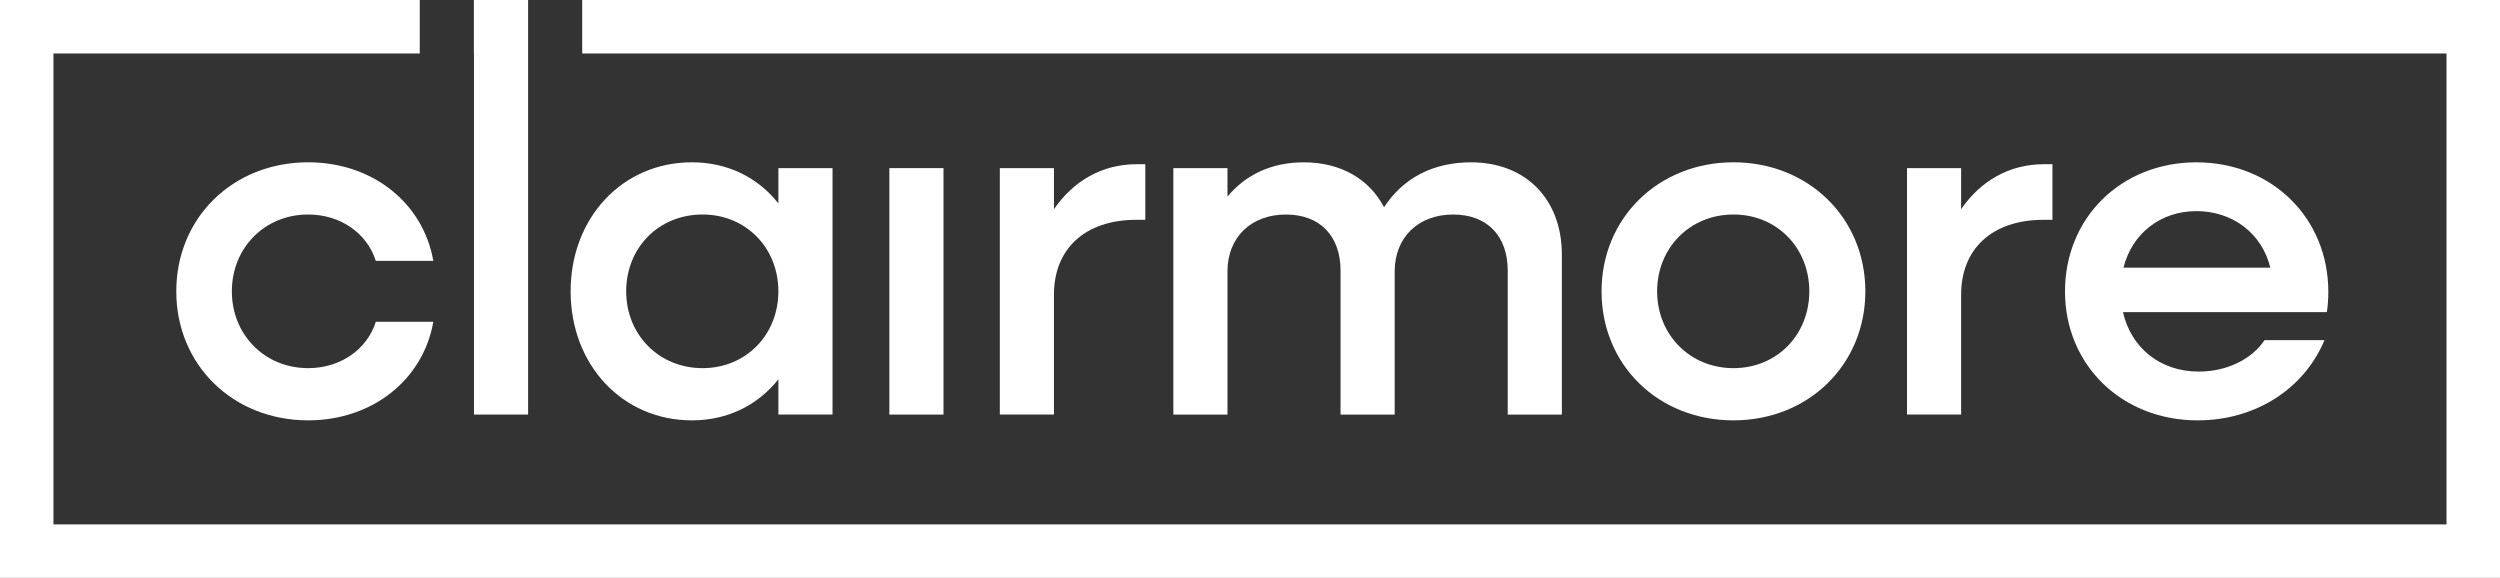
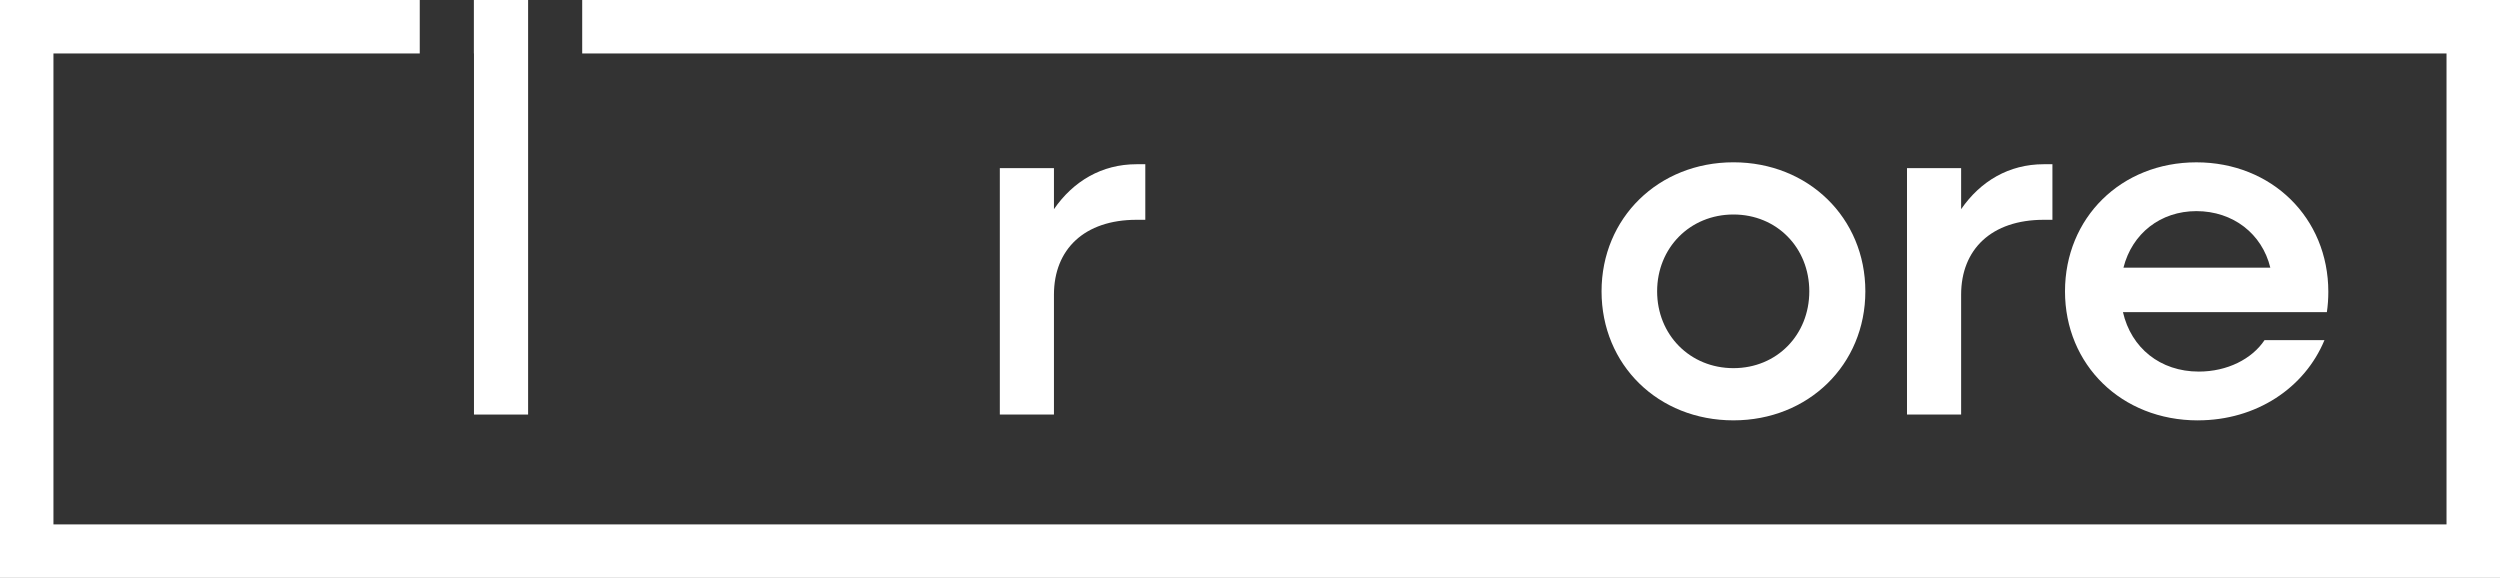
<svg xmlns="http://www.w3.org/2000/svg" id="Layer_1" data-name="Layer 1" version="1.1" viewBox="0 0 1000 231.15">
  <rect x="0" y="0" width="1000" height="231.15" fill="#333333" stroke="none" />
  <defs>
    <style>
      .cls-1 {
        fill: #fff;
        stroke-width: 0px;
      }
    </style>
  </defs>
  <g>
-     <path class="cls-1" d="M123.27,85.8c12.95,0,23.58,7.54,27.06,18.56h23c-4.06-23.2-24.35-39.44-50.06-39.44-30.15,0-52.76,22.23-52.76,51.61s22.62,51.61,52.76,51.61c25.7,0,46-16.24,50.06-39.43h-23c-3.47,11.02-14.11,18.55-27.06,18.55-17.39,0-30.53-13.34-30.53-30.73s13.14-30.73,30.53-30.73" />
-     <path class="cls-1" d="M281.01,85.8c17.39,0,30.34,13.34,30.34,30.73s-12.95,30.73-30.34,30.73-30.54-13.34-30.54-30.73,12.95-30.73,30.54-30.73M276.76,168.14c14.49,0,26.47-6.19,34.6-16.43v14.11h21.65v-98.58h-21.65v14.12c-8.13-10.25-20.11-16.44-34.6-16.44-27.84,0-48.51,22.23-48.51,51.61s20.67,51.61,48.51,51.61" />
-   </g>
-   <rect class="cls-1" x="355.75" y="67.25" width="21.65" height="98.58" />
+     </g>
  <g>
    <path class="cls-1" d="M421.58,117.88c0-18.17,12.18-29.96,33.05-29.96h3.49v-22.23h-3.49c-13.92,0-25.32,6.77-33.05,17.98v-16.43h-21.65v98.58h21.65v-47.94Z" />
-     <path class="cls-1" d="M490.98,108.61c0-13.72,9.48-22.8,23.39-22.8s21.85,8.88,21.85,22.42v57.6h21.65v-57.22c0-13.72,9.47-22.8,23.39-22.8s21.83,8.88,21.83,22.42v57.6h21.65v-63.98c0-22.23-14.49-36.92-36.34-36.92-15.27,0-27.24,6.38-34.79,17.98-5.81-11.21-17.21-17.98-32.08-17.98-12.75,0-23.2,4.84-30.54,13.72v-11.4h-21.65v98.58h21.65v-57.22Z" />
    <path class="cls-1" d="M693.38,85.8c17.39,0,30.34,13.34,30.34,30.73s-12.95,30.73-30.34,30.73-30.53-13.34-30.53-30.73,13.14-30.73,30.53-30.73M693.38,168.14c29.96,0,52.76-22.23,52.76-51.61s-22.8-51.61-52.76-51.61-52.76,22.23-52.76,51.61,22.62,51.61,52.76,51.61" />
    <path class="cls-1" d="M784.45,117.88c0-18.17,12.17-29.96,33.05-29.96h3.47v-22.23h-3.47c-13.92,0-25.32,6.77-33.05,17.98v-16.43h-21.65v98.58h21.65v-47.94Z" />
    <path class="cls-1" d="M878.55,84.45c14.69,0,26.29,9.08,29.58,22.62h-58.75c3.47-13.72,14.87-22.62,29.18-22.62M879.14,168.14c23.39,0,42.71-12.95,50.64-32.08h-23.97c-5.02,7.53-14.89,12.57-26.29,12.57-15.46,0-27.06-9.48-30.34-23.78h81.57c.38-2.51.58-5.41.58-8.11,0-29.58-22.62-51.81-52.77-51.81s-52.56,22.23-52.56,51.61,22.6,51.61,53.15,51.61" />
  </g>
  <polygon class="cls-1" points="189.55 0 189.55 21.38 189.59 21.38 189.59 165.82 211.24 165.82 211.24 46.91 211.24 21.38 211.24 0 189.55 0" />
  <polygon class="cls-1" points="232.88 0 232.88 21.38 978.61 21.38 978.61 209.76 21.38 209.76 21.38 21.38 167.9 21.38 167.9 0 0 0 0 231.15 1000 231.15 1000 0 232.88 0" />
</svg>